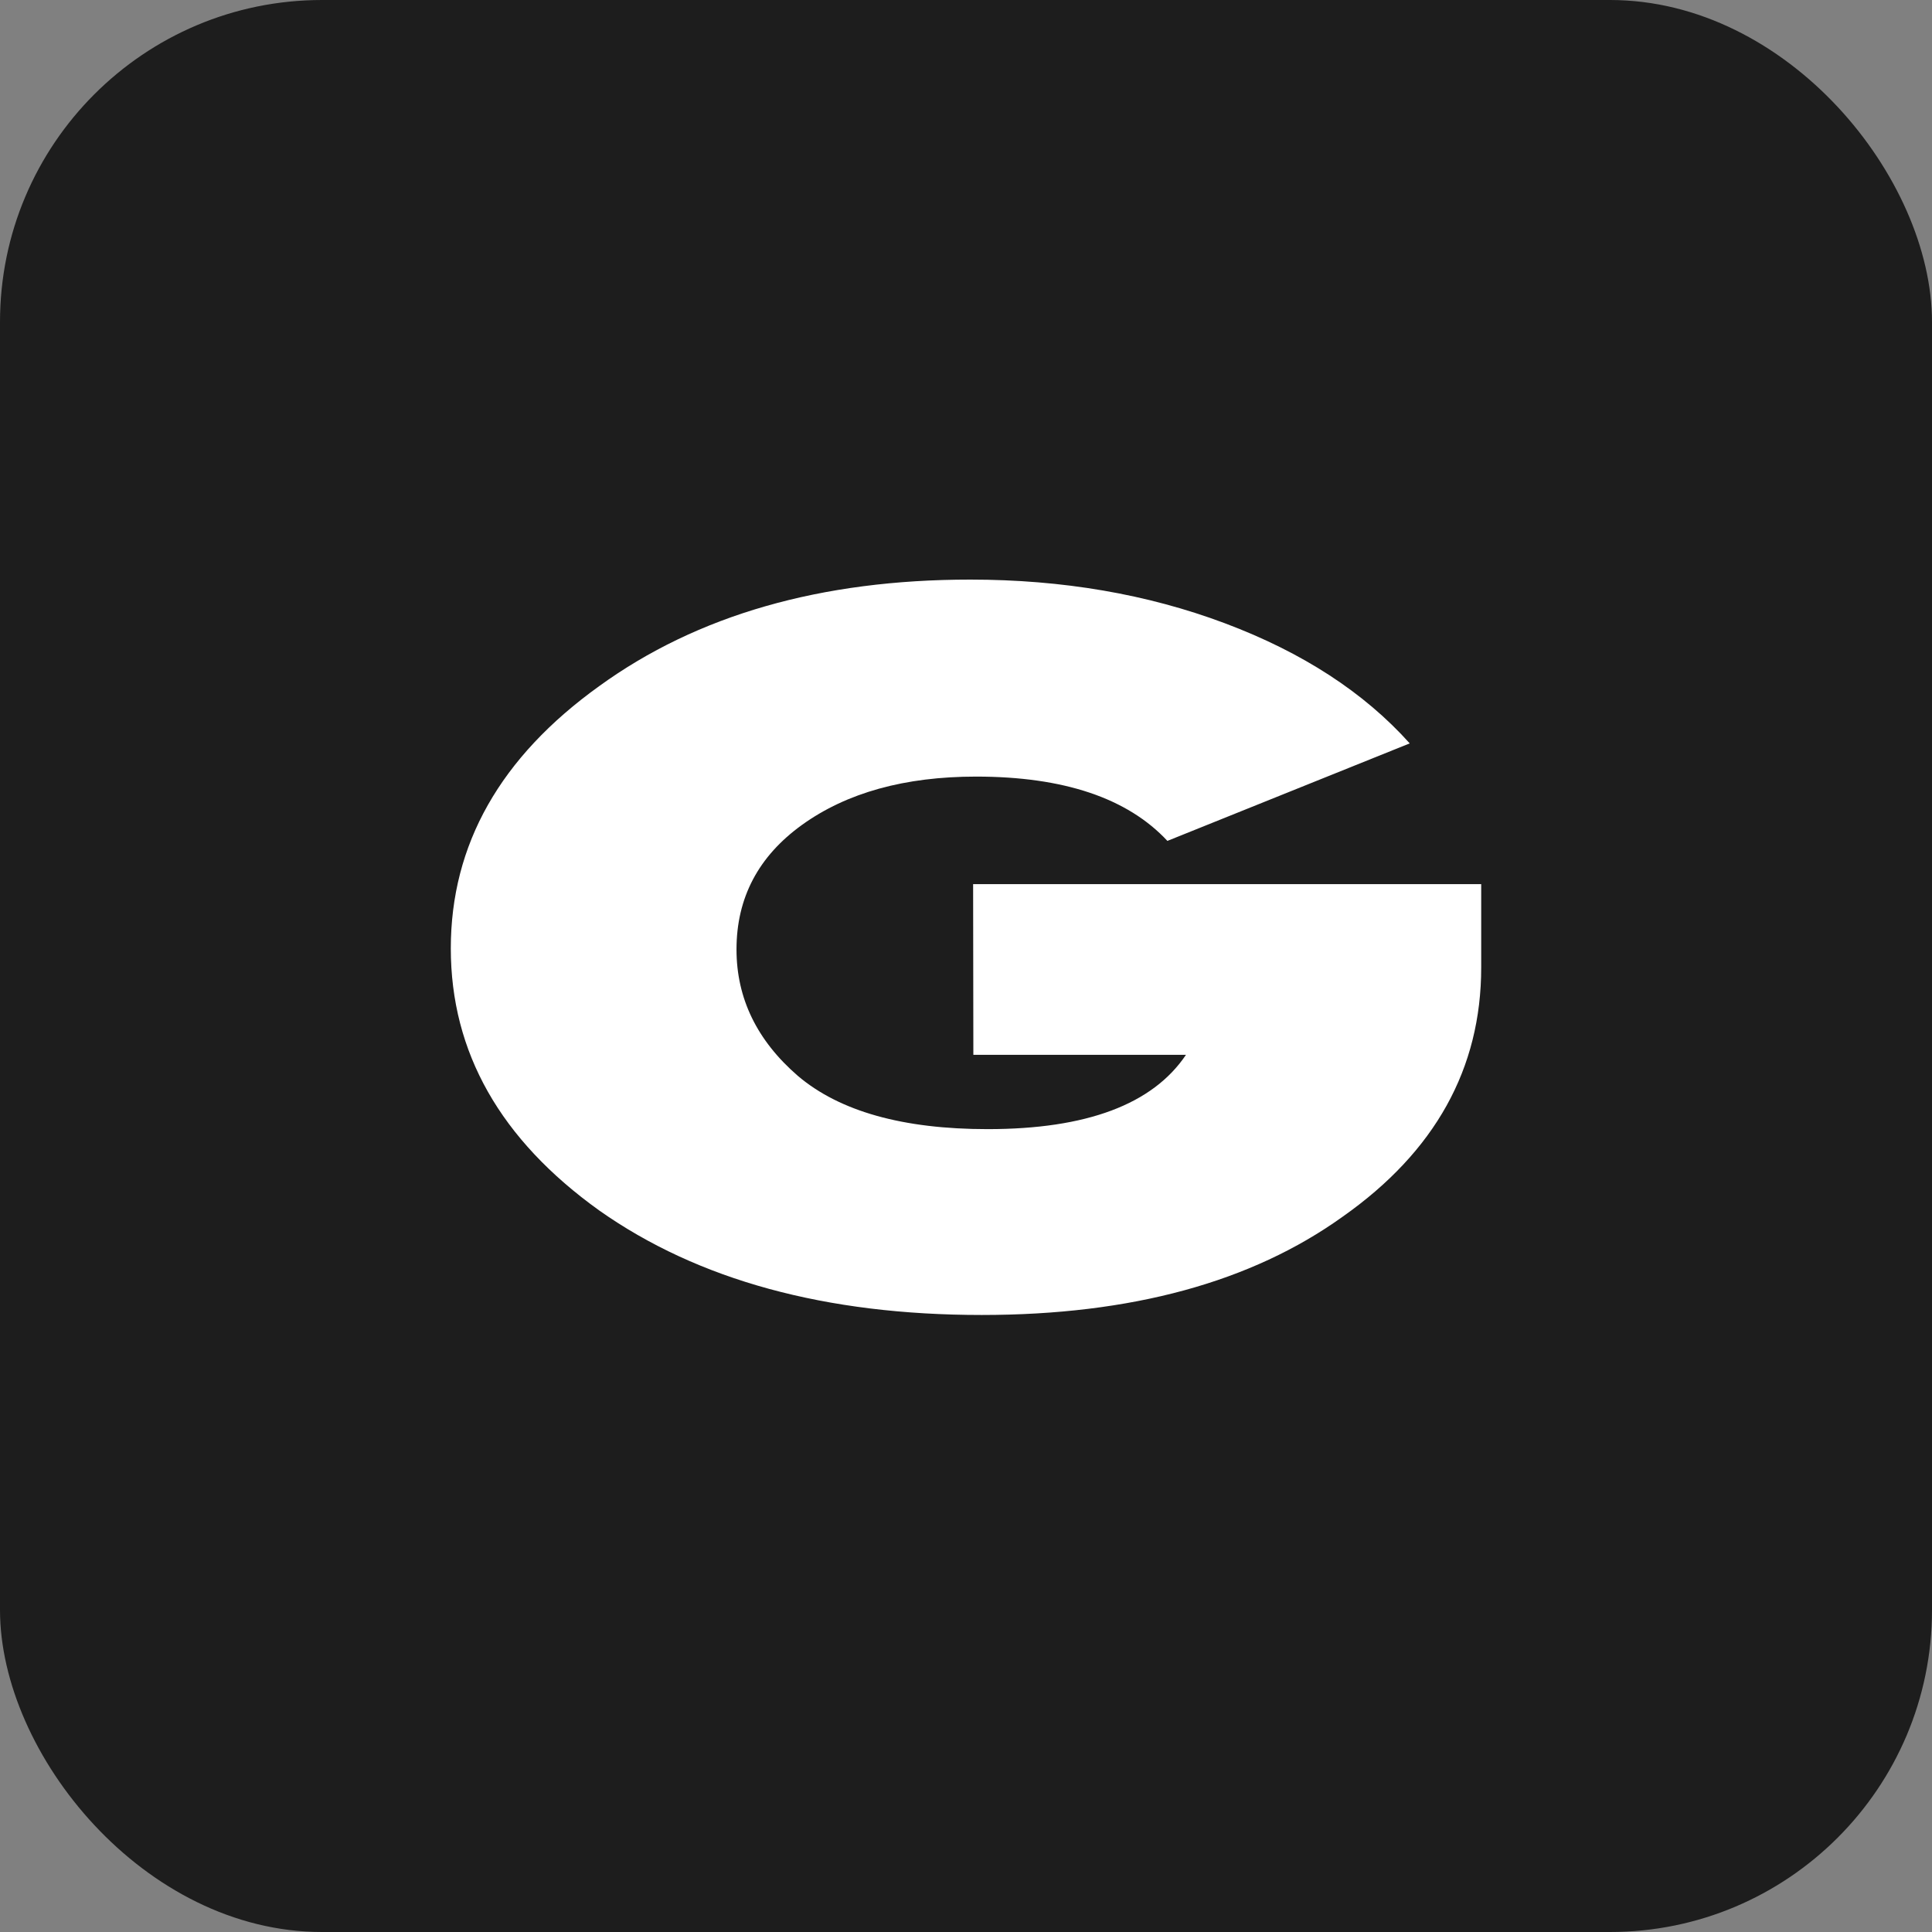
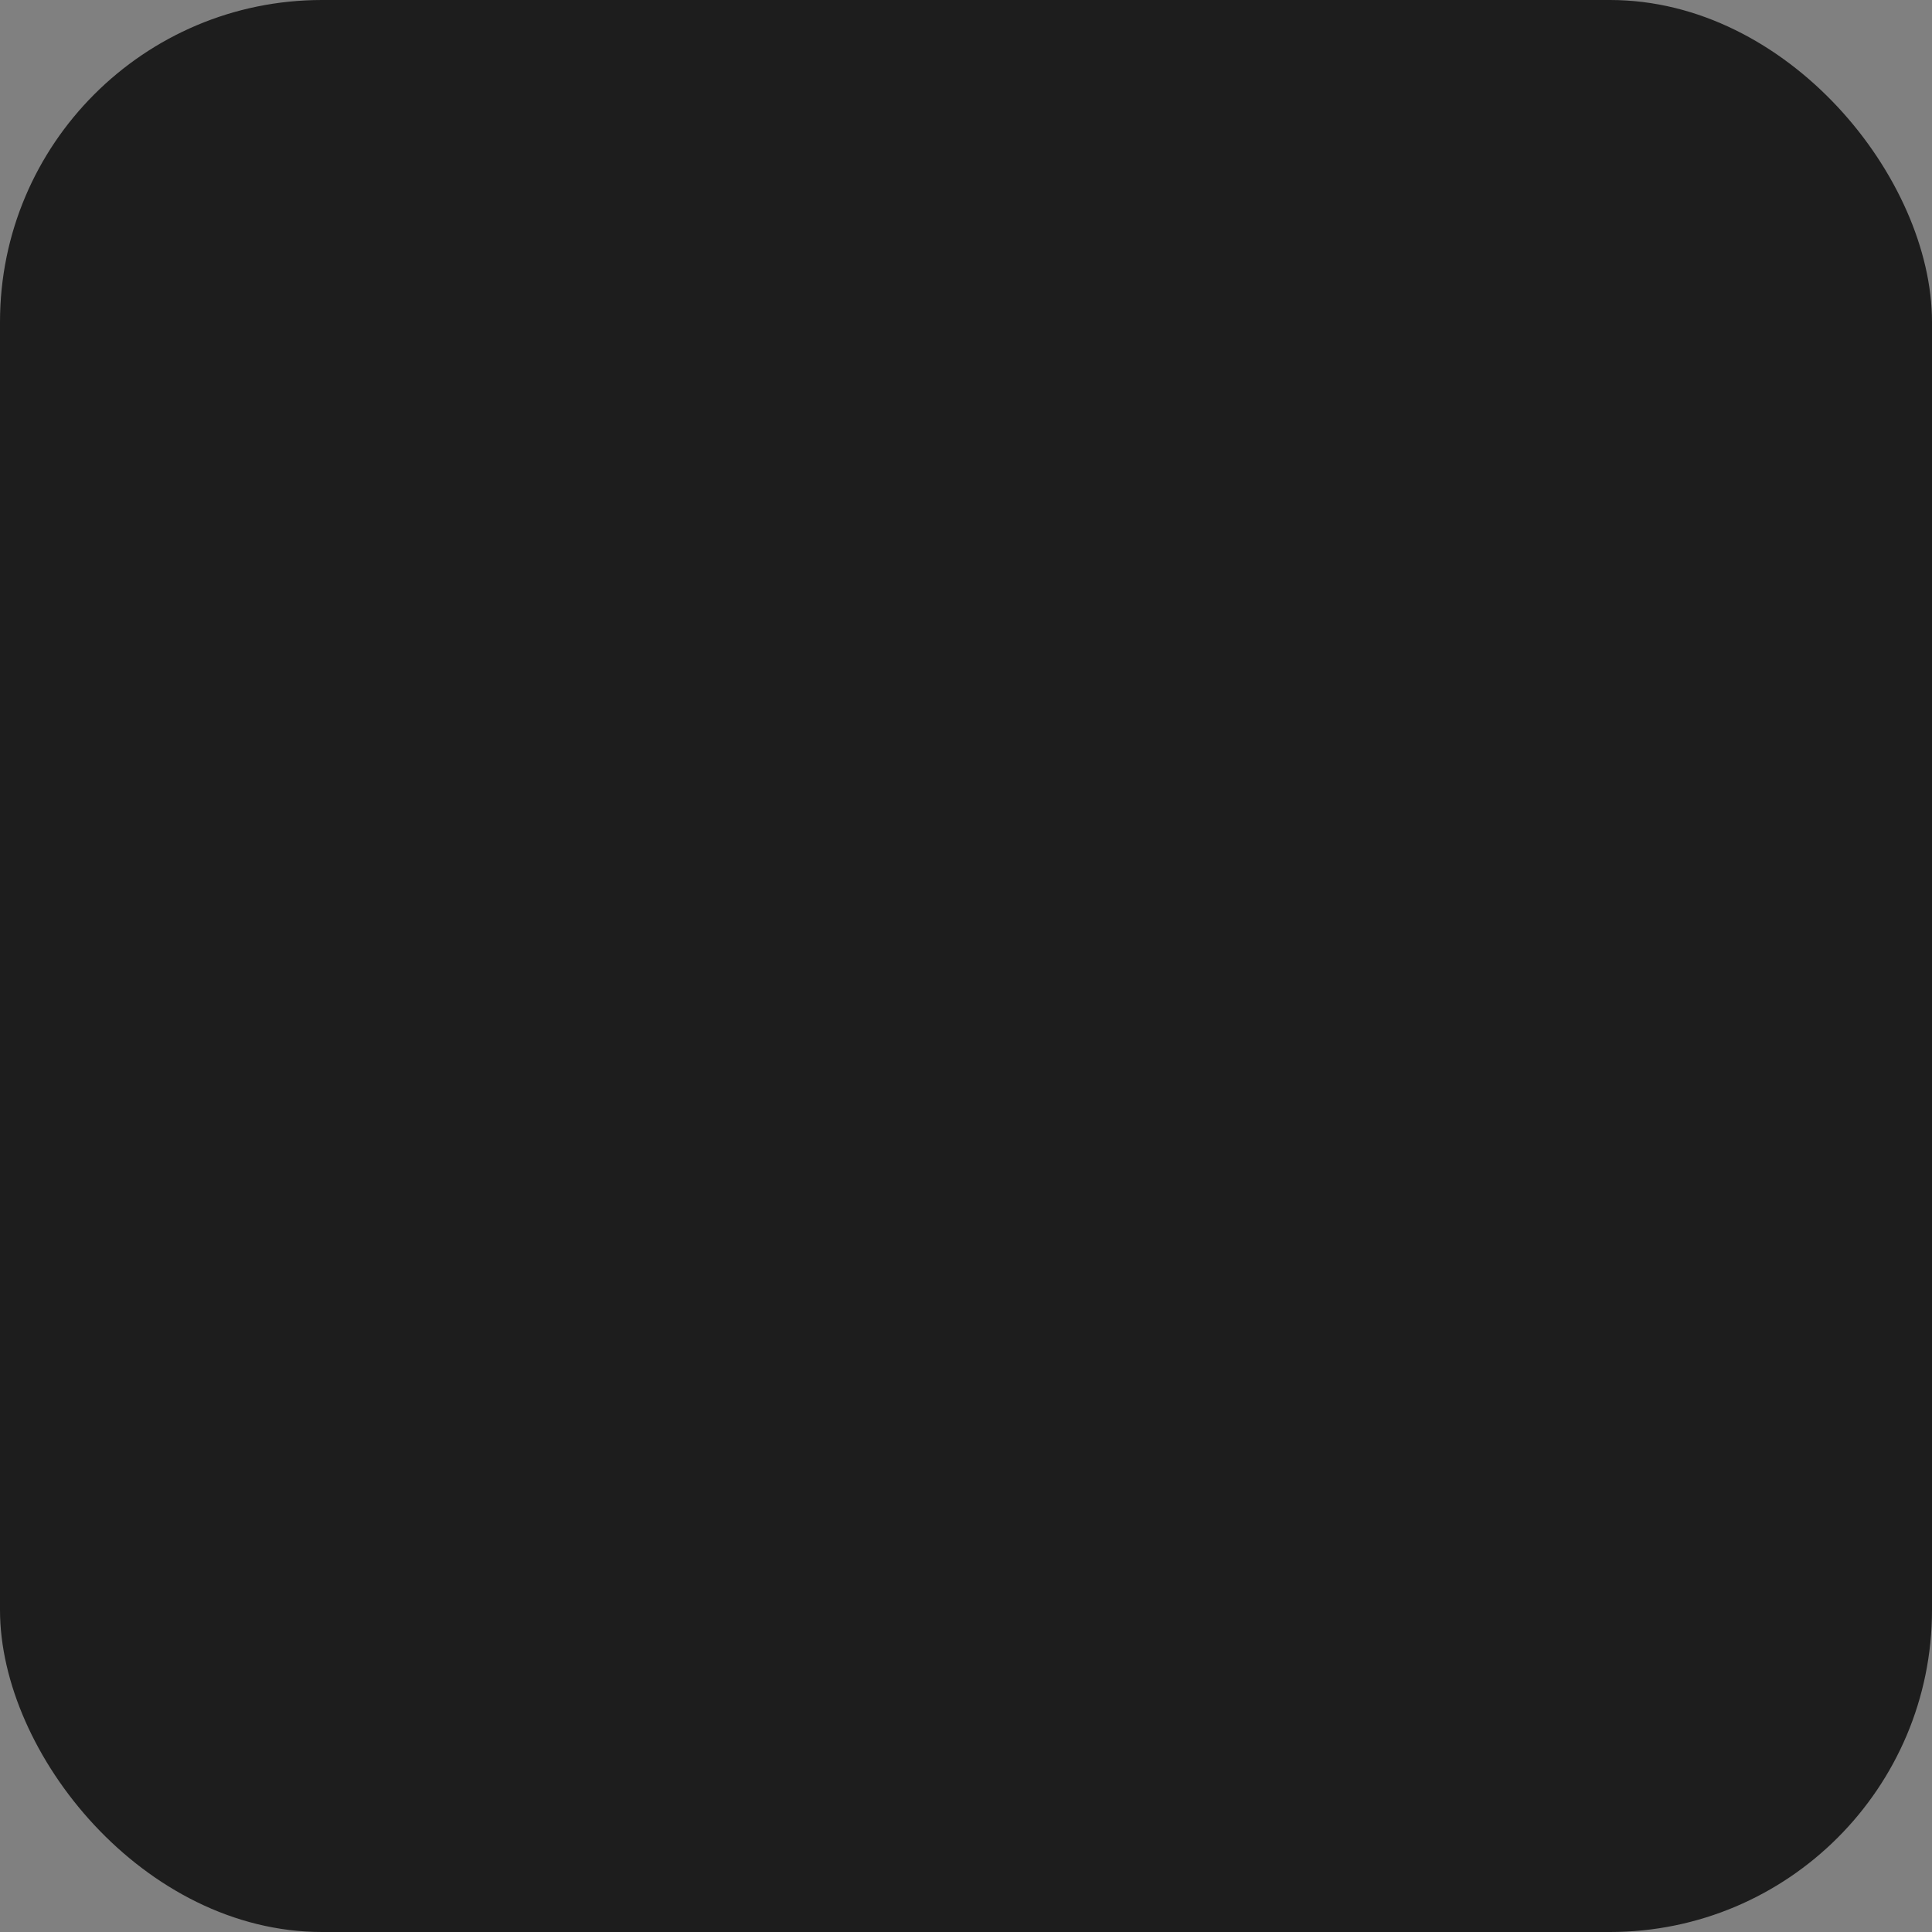
<svg xmlns="http://www.w3.org/2000/svg" width="400" height="400" viewBox="0 0 400 400" fill="none">
  <rect x="0" y="0" width="400" height="400" fill="#808080" stroke="none" />
  <rect width="400" height="400" rx="66.667" fill="#1D1D1D" />
-   <path d="M201.474 183.05H306.667V200.31C306.667 221.243 297.112 238.436 278.003 251.889C259.093 265.464 234.179 272.252 203.258 272.252C170.935 272.252 144.543 265.044 124.083 250.628C103.583 235.94 93.334 217.849 93.334 196.354C93.334 174.859 103.577 156.758 124.063 142.051C144.349 127.35 169.952 120 200.873 120C219.976 120 237.557 123.016 253.615 129.047C269.673 135.079 282.424 143.366 291.869 153.91L241.697 174.099C233.429 165.23 220.231 160.792 202.104 160.785C187.339 160.785 175.325 164.115 166.061 170.773C157.01 177.29 152.485 185.888 152.485 196.567C152.485 206.691 156.719 215.418 165.188 222.749C173.851 230.099 186.948 233.775 204.48 233.775C224.96 233.775 238.649 228.645 245.547 218.385H201.523L201.474 183.05Z" fill="white" />
</svg>